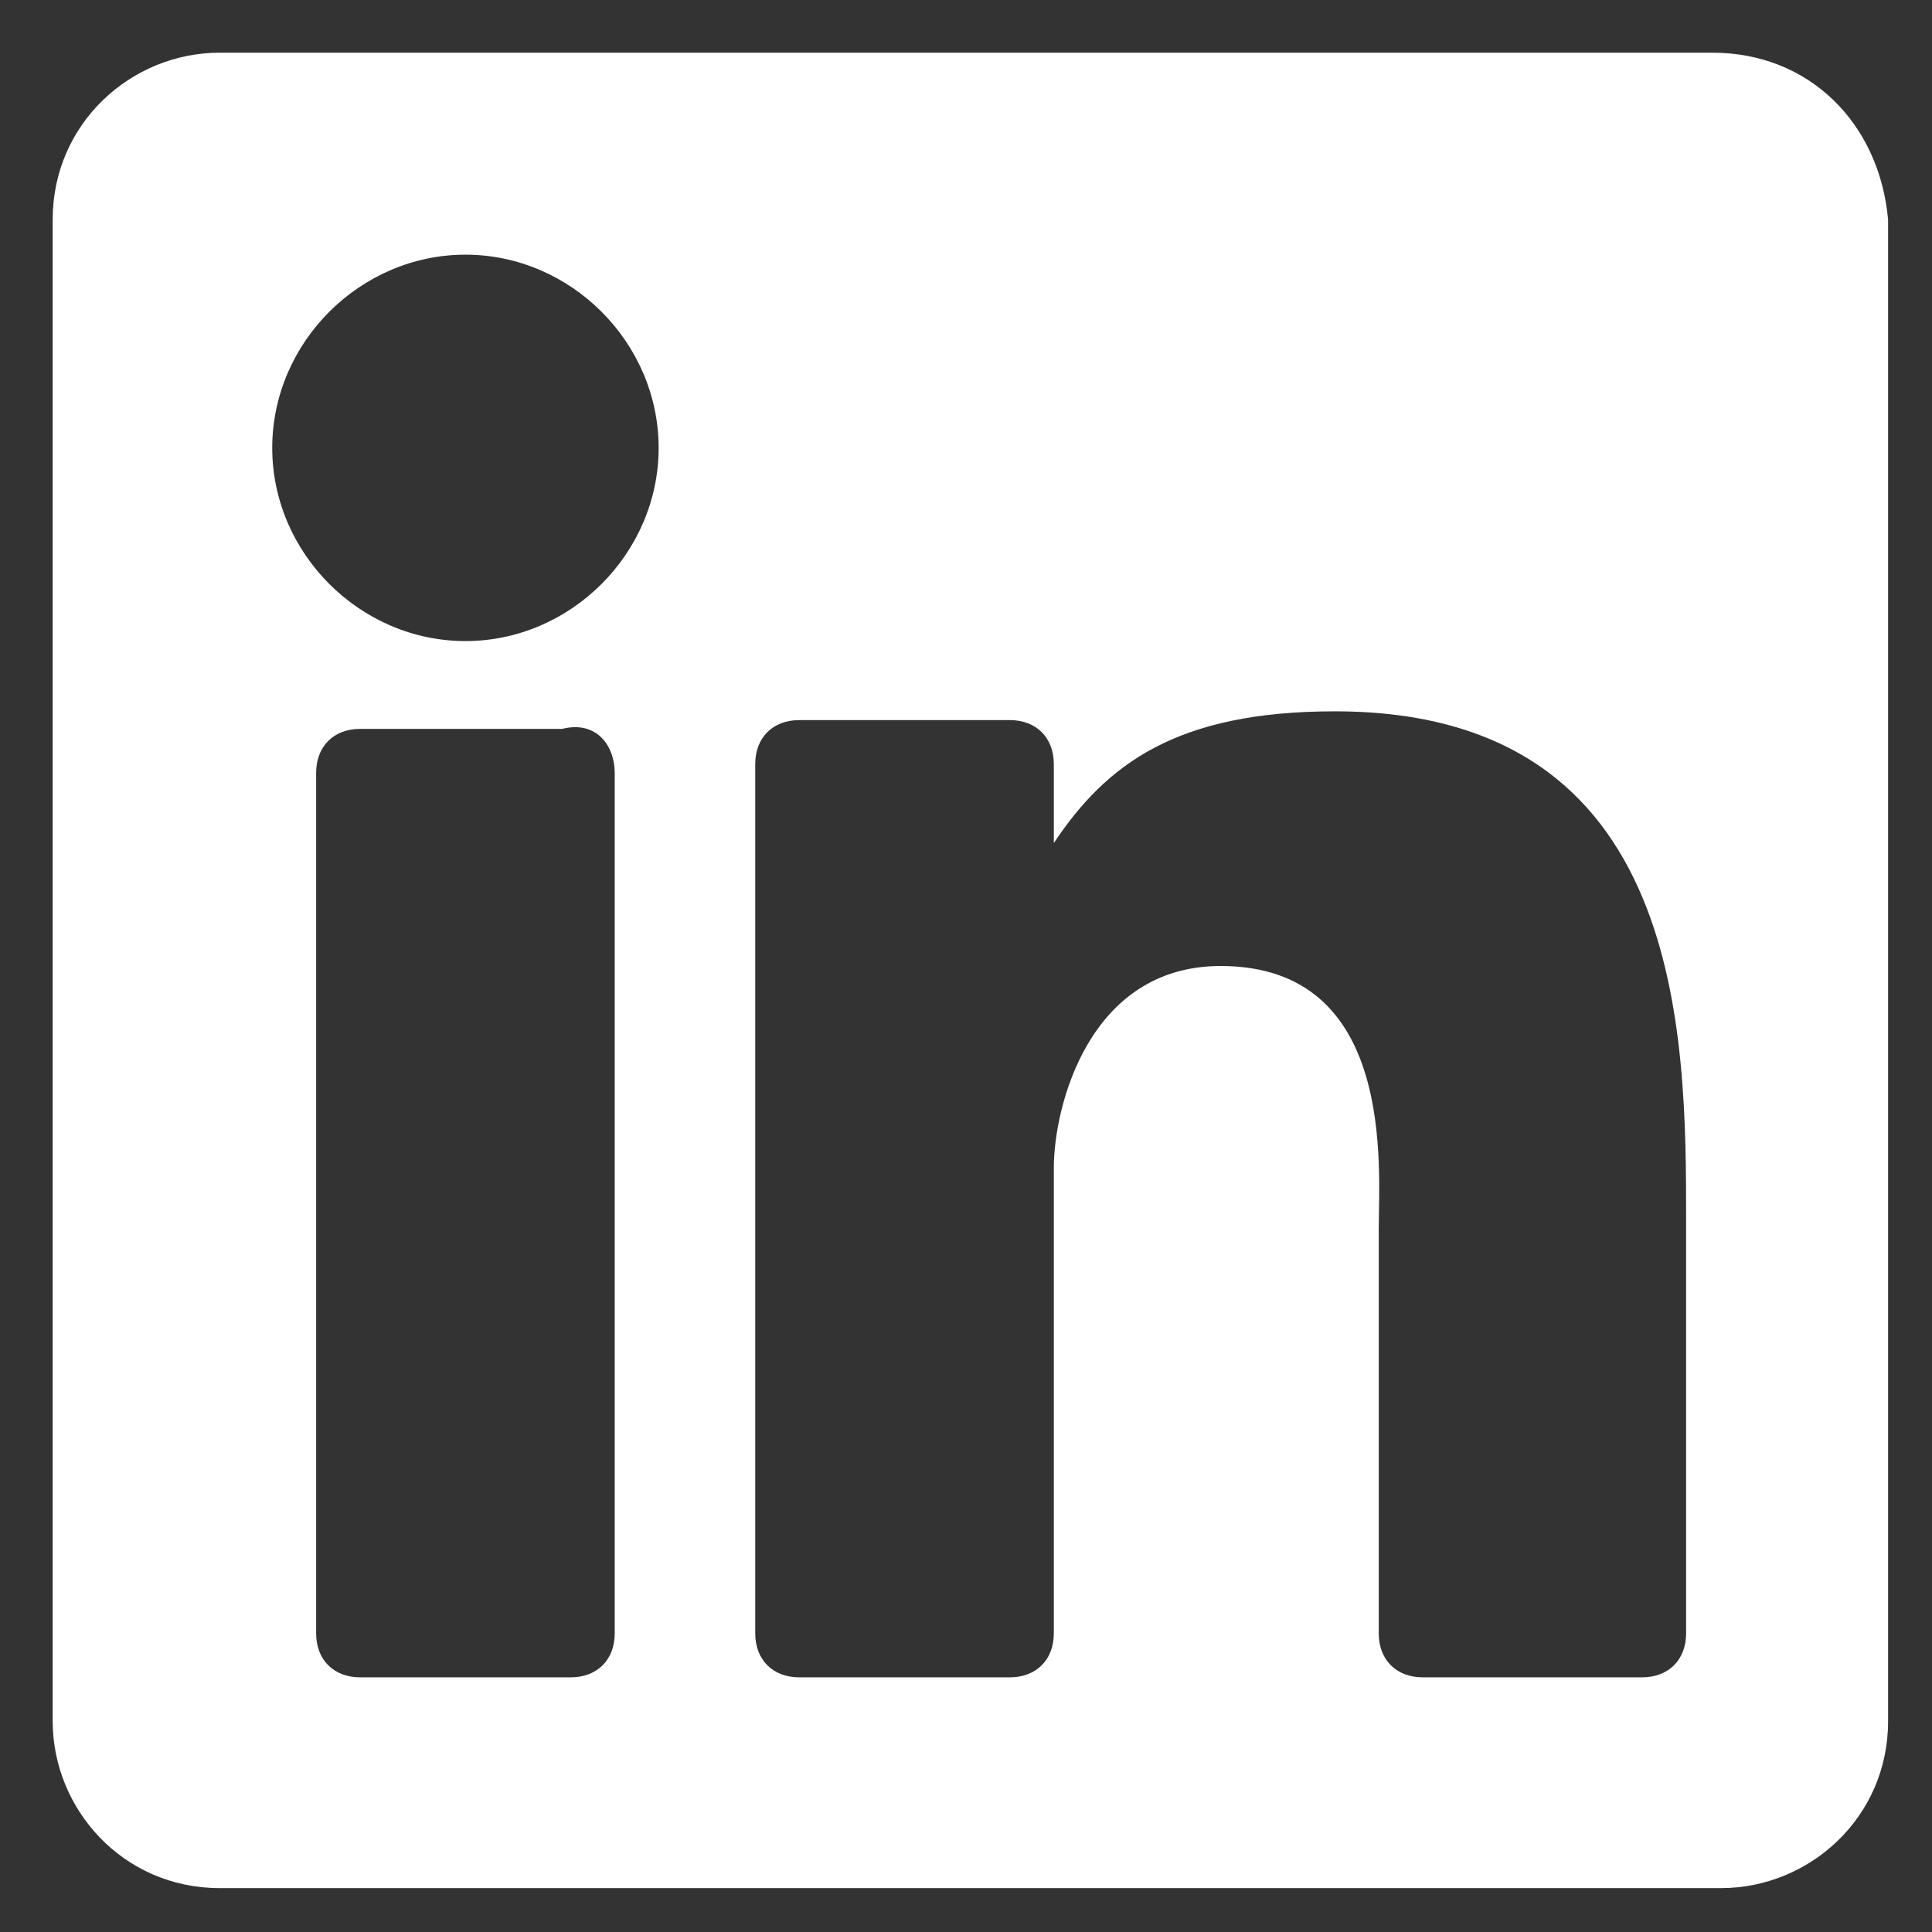
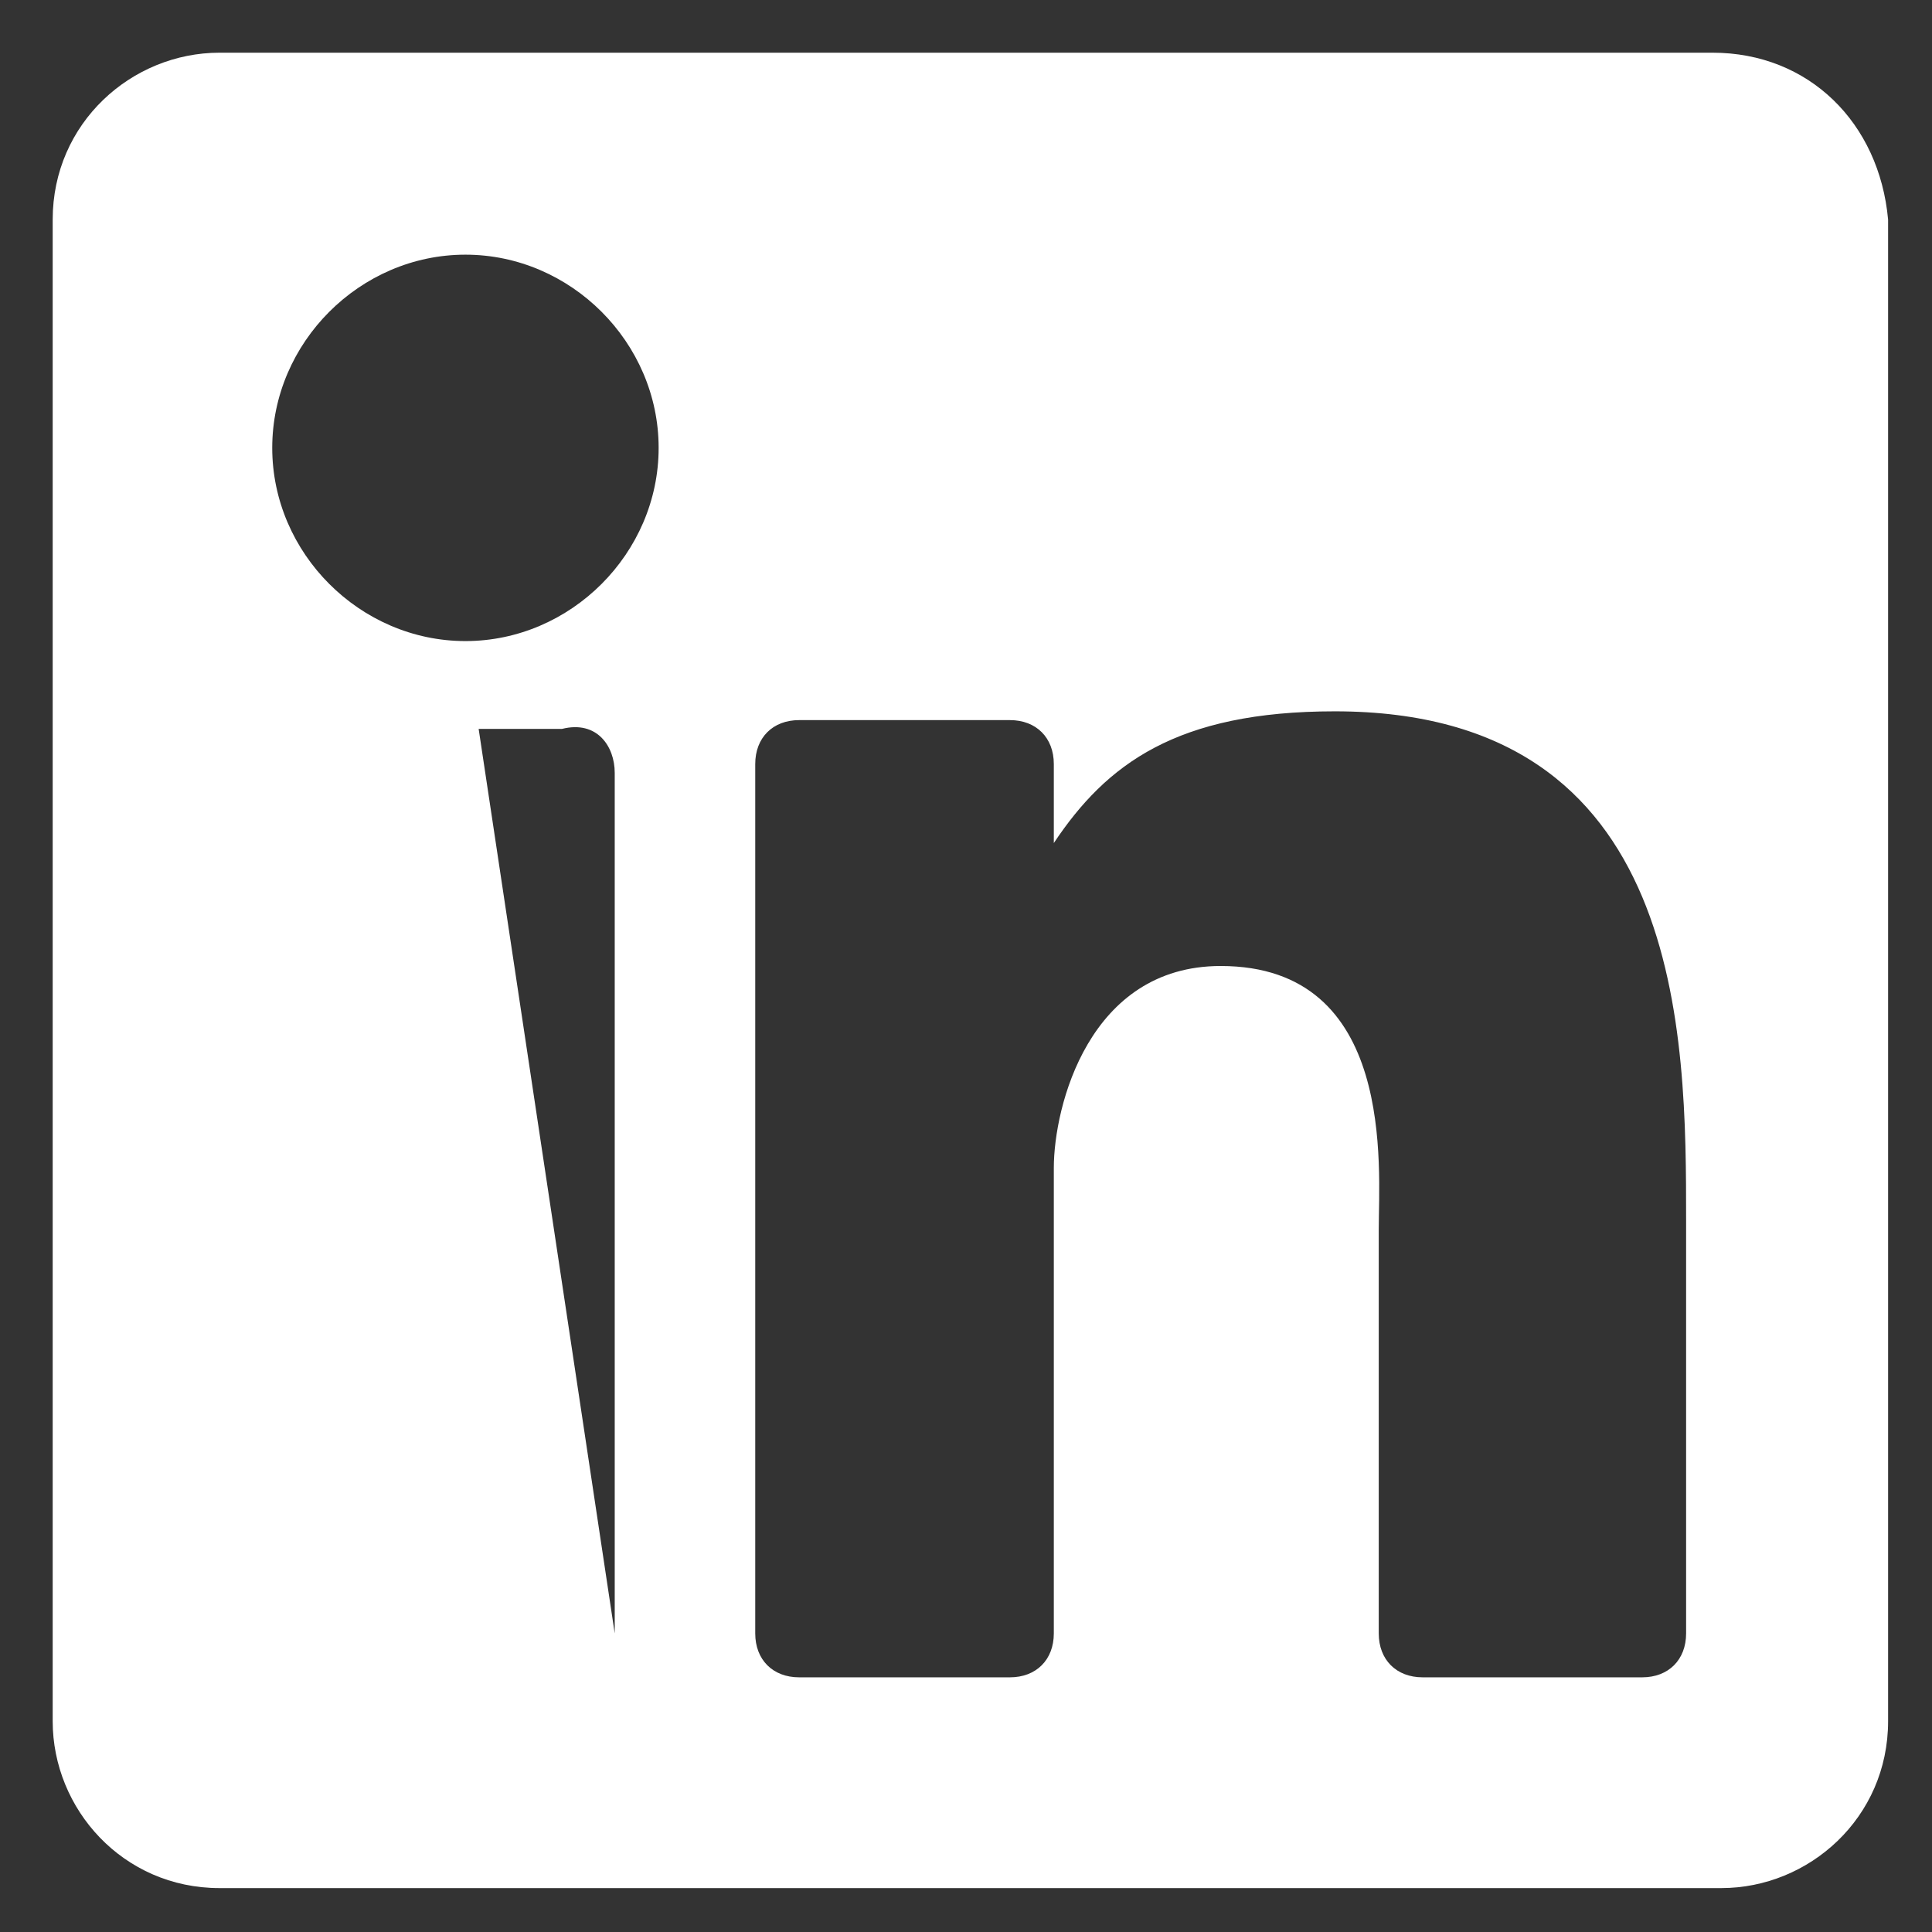
<svg xmlns="http://www.w3.org/2000/svg" version="1.1" id="Ebene_1" x="0px" y="0px" viewBox="0 0 22 22" style="enable-background:new 0 0 22 22;" xml:space="preserve">
  <rect x="0" y="0" width="22" height="22" fill="#333333" stroke="none" />
  <style type="text/css">
	.st0{fill:#FFFFFF;}
</style>
  <linearGradient id="SVGID_1_" gradientUnits="userSpaceOnUse" x1="0.5" y1="0.5" x2="0.5" y2="-0.5">
    <stop offset="0" style="stop-color:#656565" />
    <stop offset="0.618" style="stop-color:#1B1B1B" />
    <stop offset="0.629" style="stop-color:#545454" />
    <stop offset="0.983" style="stop-color:#3E3E3E" />
  </linearGradient>
  <g>
-     <path class="st0" d="M19.2,18.6c0,0.3-0.2,0.5-0.5,0.5h-2.5c-0.3,0-0.5-0.2-0.5-0.5V14c0-0.7,0.2-3-1.8-3c-1.5,0-1.9,1.6-1.9,2.3   v5.3c0,0.3-0.2,0.5-0.5,0.5H9.1c-0.3,0-0.5-0.2-0.5-0.5V8.7c0-0.3,0.2-0.5,0.5-0.5h2.4c0.3,0,0.5,0.2,0.5,0.5v0.9   c0.6-0.9,1.4-1.5,3.2-1.5c4,0,4,3.7,4,5.8V18.6z M5.3,7.3c-1.2,0-2.2-1-2.2-2.2c0-1.2,1-2.2,2.2-2.2s2.2,1,2.2,2.2   C7.5,6.3,6.5,7.3,5.3,7.3 M7,18.6c0,0.3-0.2,0.5-0.5,0.5H4.1c-0.3,0-0.5-0.2-0.5-0.5V8.8c0-0.3,0.2-0.5,0.5-0.5h2.3   C6.8,8.2,7,8.5,7,8.8V18.6z M19.5,0.6H2.5c-1,0-1.9,0.8-1.9,1.9v17.1c0,1,0.8,1.9,1.9,1.9h17.1c1,0,1.9-0.8,1.9-1.9V2.5   C21.4,1.4,20.6,0.6,19.5,0.6" />
+     <path class="st0" d="M19.2,18.6c0,0.3-0.2,0.5-0.5,0.5h-2.5c-0.3,0-0.5-0.2-0.5-0.5V14c0-0.7,0.2-3-1.8-3c-1.5,0-1.9,1.6-1.9,2.3   v5.3c0,0.3-0.2,0.5-0.5,0.5H9.1c-0.3,0-0.5-0.2-0.5-0.5V8.7c0-0.3,0.2-0.5,0.5-0.5h2.4c0.3,0,0.5,0.2,0.5,0.5v0.9   c0.6-0.9,1.4-1.5,3.2-1.5c4,0,4,3.7,4,5.8V18.6z M5.3,7.3c-1.2,0-2.2-1-2.2-2.2c0-1.2,1-2.2,2.2-2.2s2.2,1,2.2,2.2   C7.5,6.3,6.5,7.3,5.3,7.3 c0,0.3-0.2,0.5-0.5,0.5H4.1c-0.3,0-0.5-0.2-0.5-0.5V8.8c0-0.3,0.2-0.5,0.5-0.5h2.3   C6.8,8.2,7,8.5,7,8.8V18.6z M19.5,0.6H2.5c-1,0-1.9,0.8-1.9,1.9v17.1c0,1,0.8,1.9,1.9,1.9h17.1c1,0,1.9-0.8,1.9-1.9V2.5   C21.4,1.4,20.6,0.6,19.5,0.6" />
  </g>
</svg>